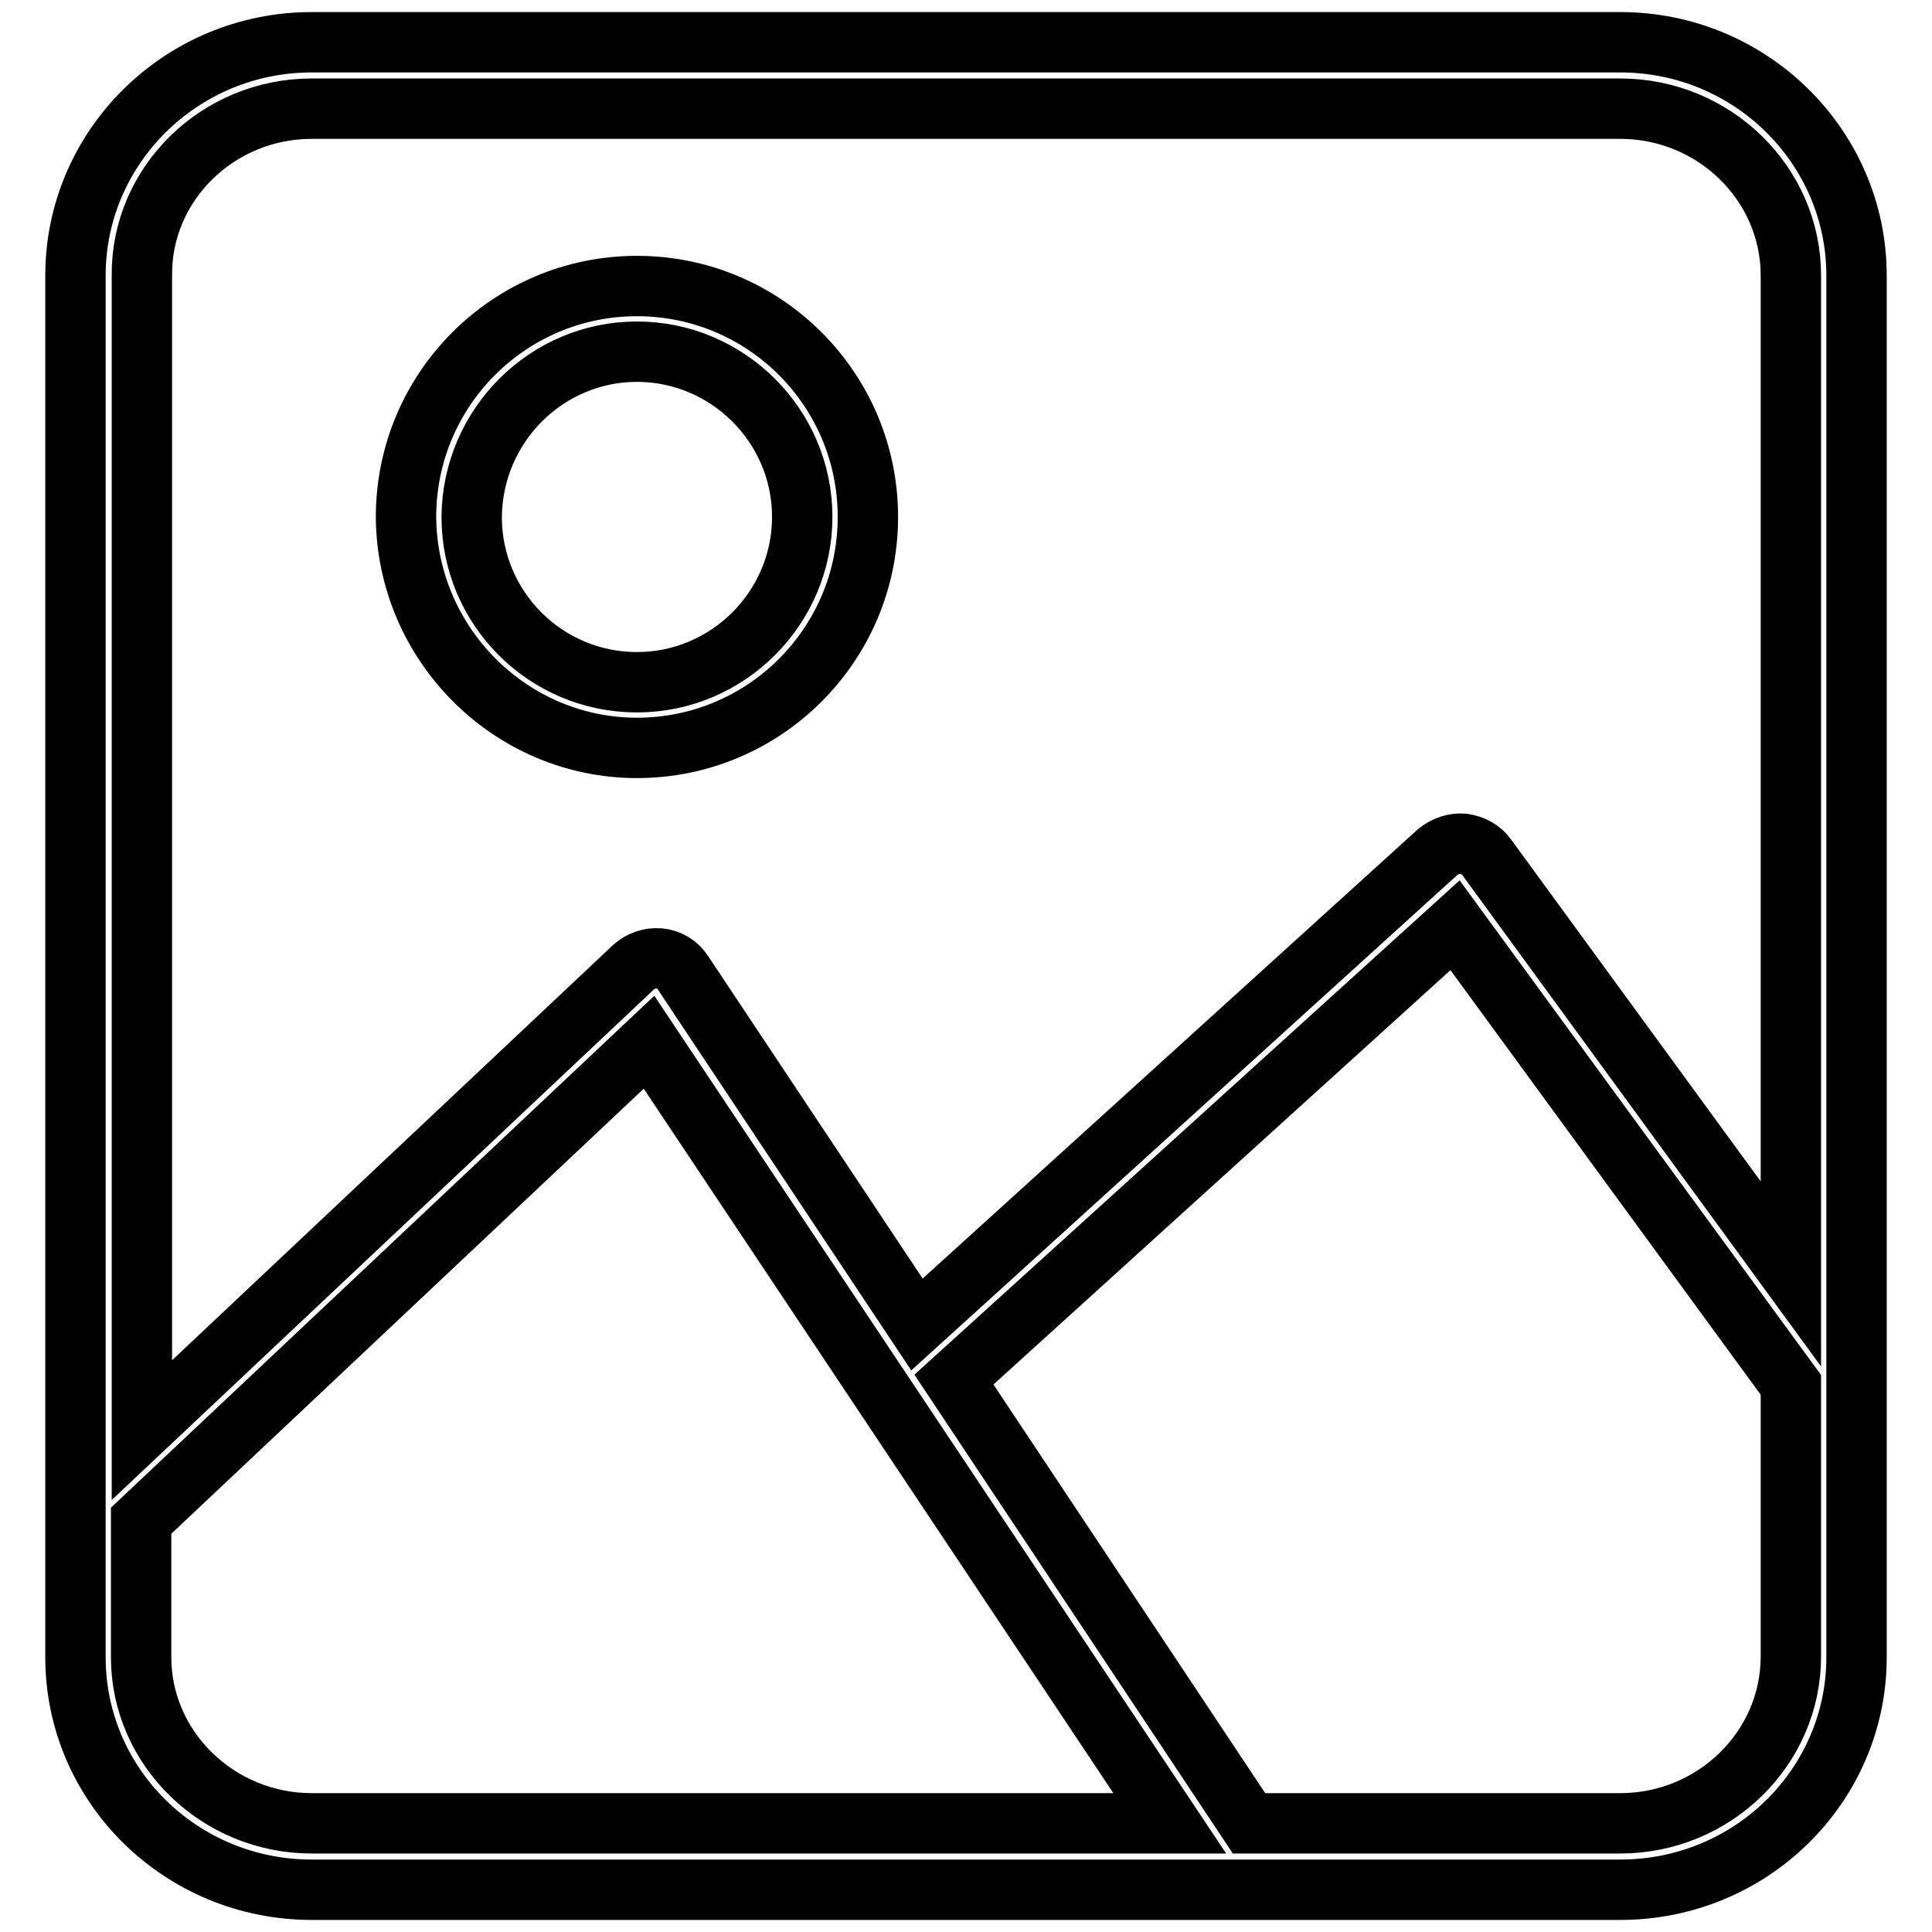
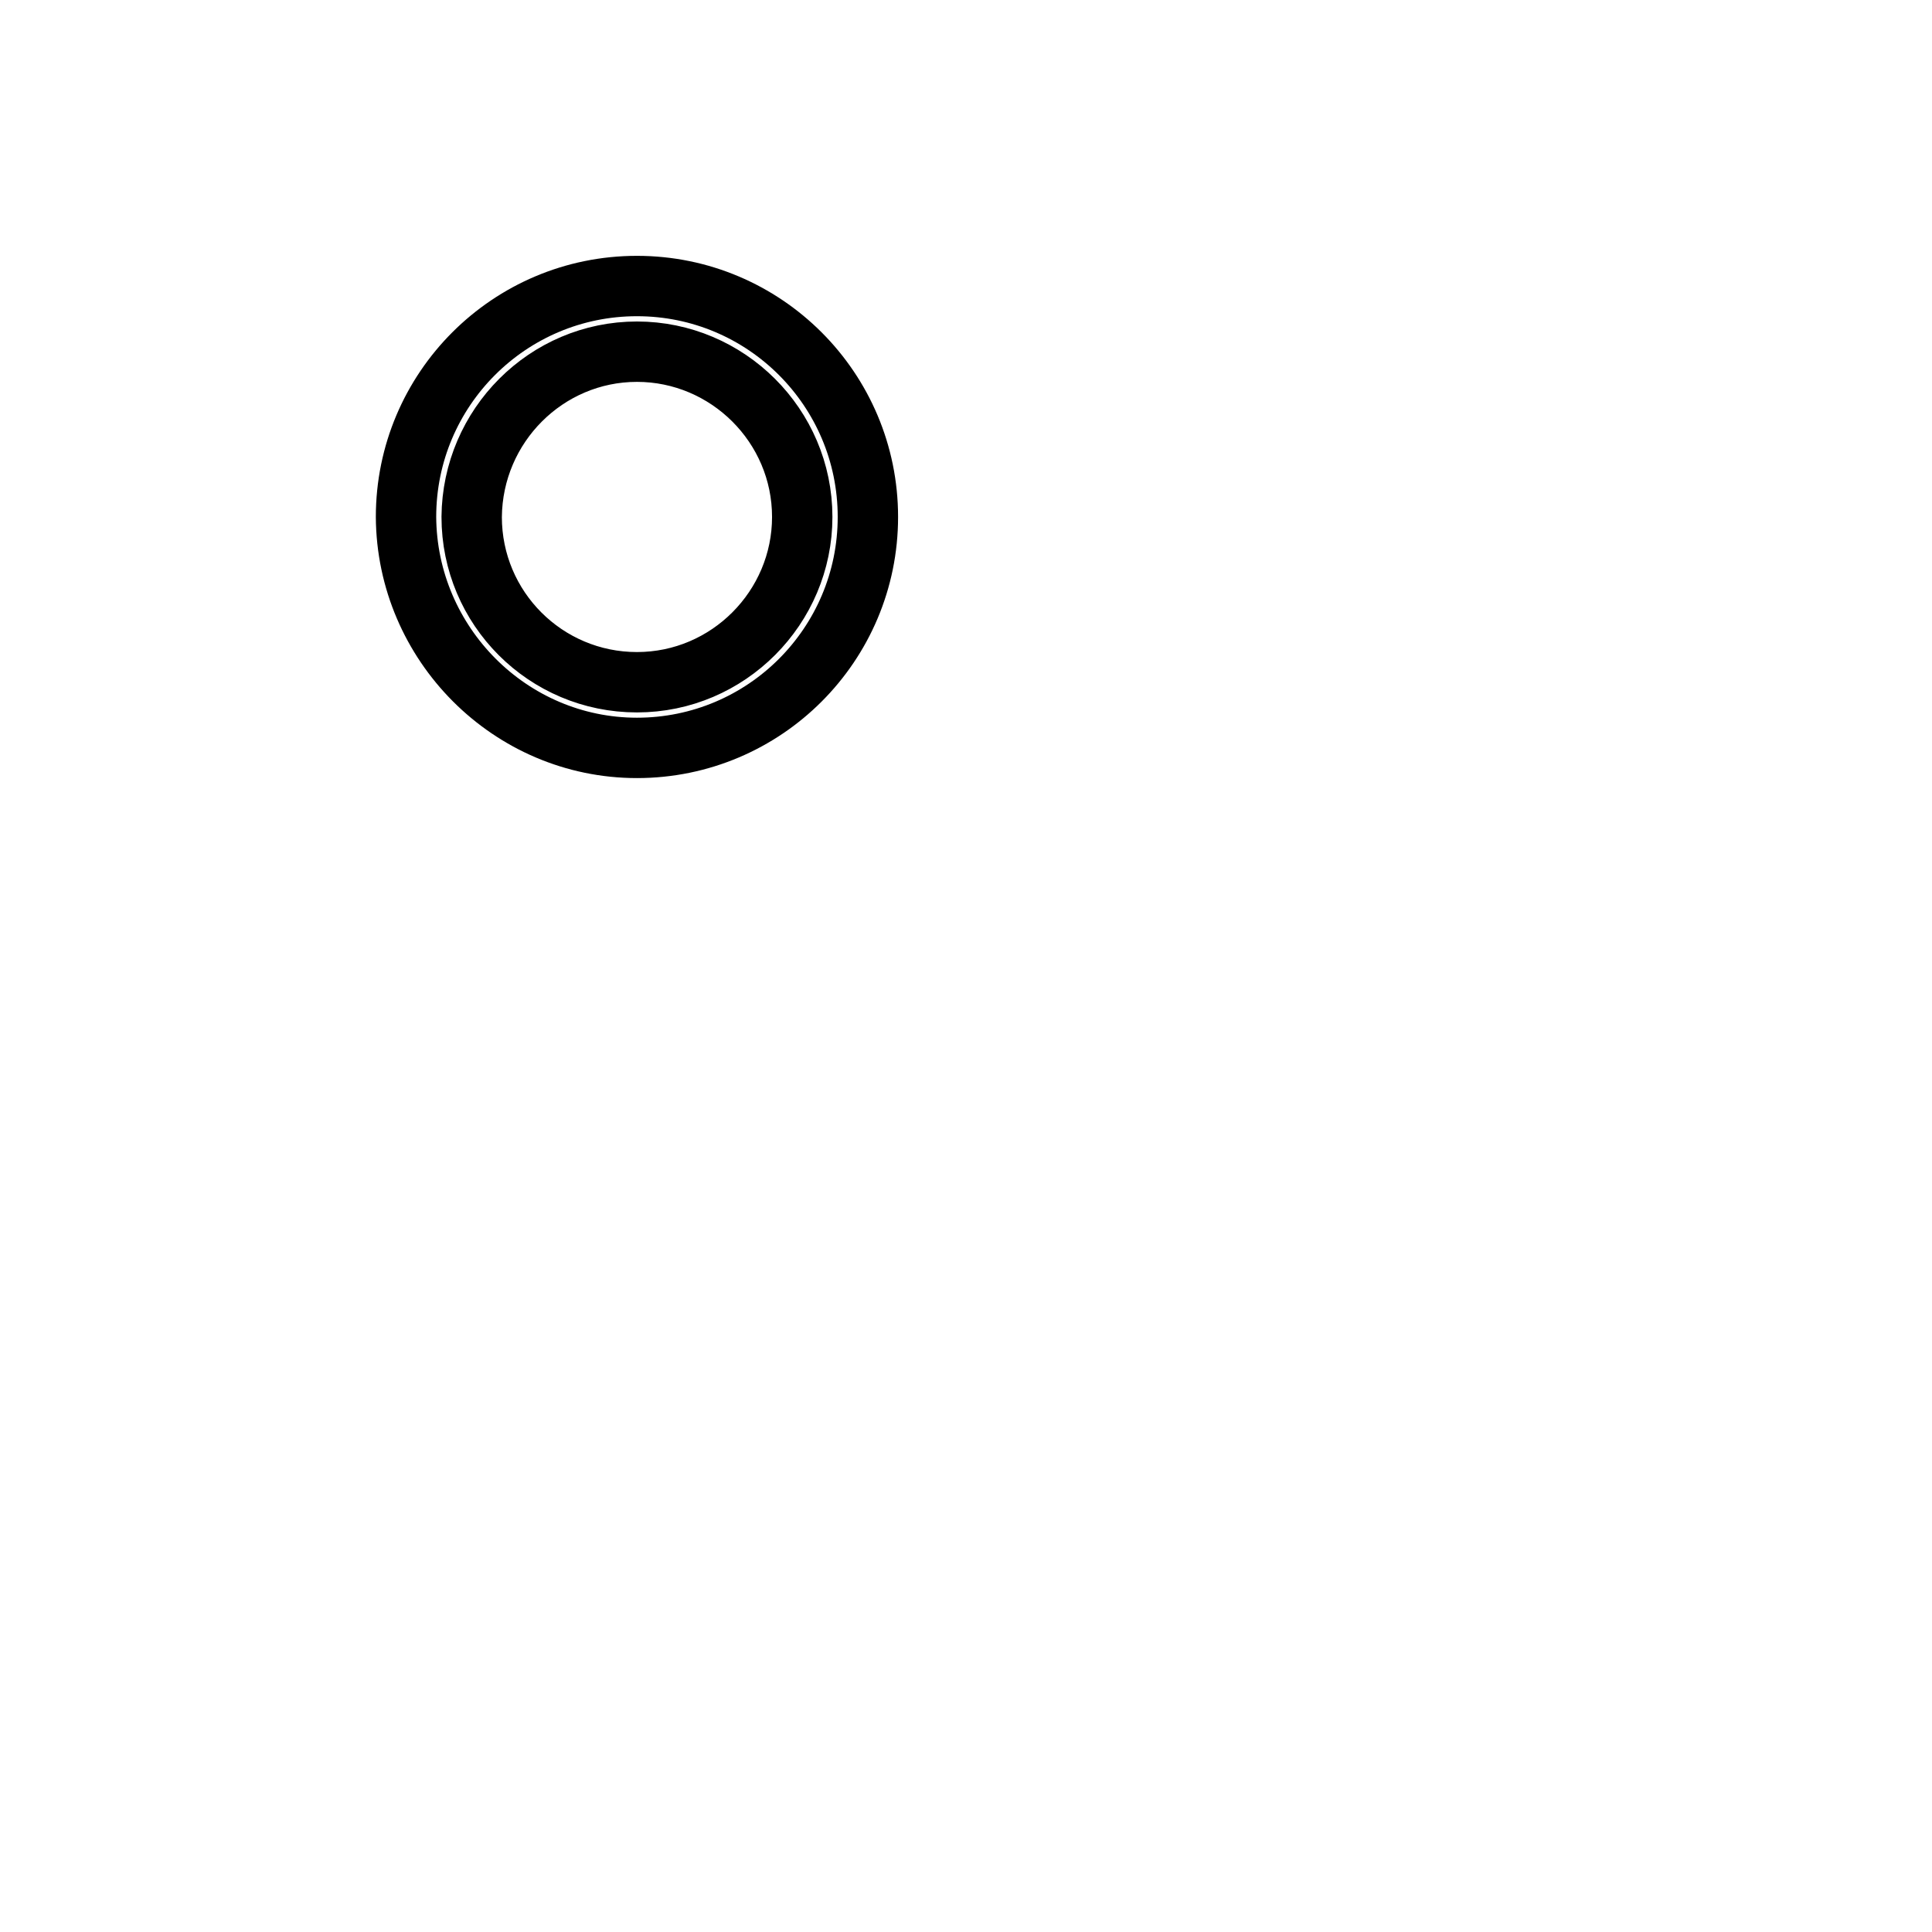
<svg xmlns="http://www.w3.org/2000/svg" version="1.1" x="0px" y="0px" viewBox="0 0 256 256" enable-background="new 0 0 256 256" xml:space="preserve">
  <g>
    <g>
-       <path stroke-width="8" fill-opacity="0" stroke="#000000" d="M214.7,5.6H41.3C24,5.6,10,19.5,10,36.5v183.1c0,17,14,30.8,31.3,30.8h173.4c17.3,0,31.3-13.8,31.3-30.8V36.5C246,19.5,232,5.6,214.7,5.6z M41.3,14.4h173.4c12.4,0,22.6,9.9,22.6,22.1v132.3l-40.3-55.2c-0.7-1-1.8-1.6-3.1-1.8c-1.2-0.1-2.4,0.3-3.4,1.1l-69,62.6l-31-46.6c-0.7-1.1-1.9-1.8-3.1-1.9c-1.3-0.1-2.5,0.3-3.5,1.2l-65.1,61.3v-153C18.7,24.3,28.9,14.4,41.3,14.4z M18.7,219.6v-18.1L86,138.1L155,241.6H41.3C28.9,241.6,18.7,231.7,18.7,219.6z M214.7,241.6h-49.2l-39.1-58.8l66.4-60.2l44.5,60.9v36C237.3,231.7,227.1,241.6,214.7,241.6z" />
      <path stroke-width="8" fill-opacity="0" stroke="#000000" d="M84.4,99.1c16.9,0,30.6-13.7,30.6-30.6c0-16.9-13.7-30.6-30.6-30.6c-16.9,0-30.6,13.7-30.6,30.6C53.9,85.3,67.6,99.1,84.4,99.1z M84.4,46.6c12,0,21.9,9.8,21.9,21.9c0,12-9.8,21.9-21.9,21.9s-21.9-9.8-21.9-21.9C62.6,56.4,72.4,46.6,84.4,46.6z" />
    </g>
  </g>
</svg>